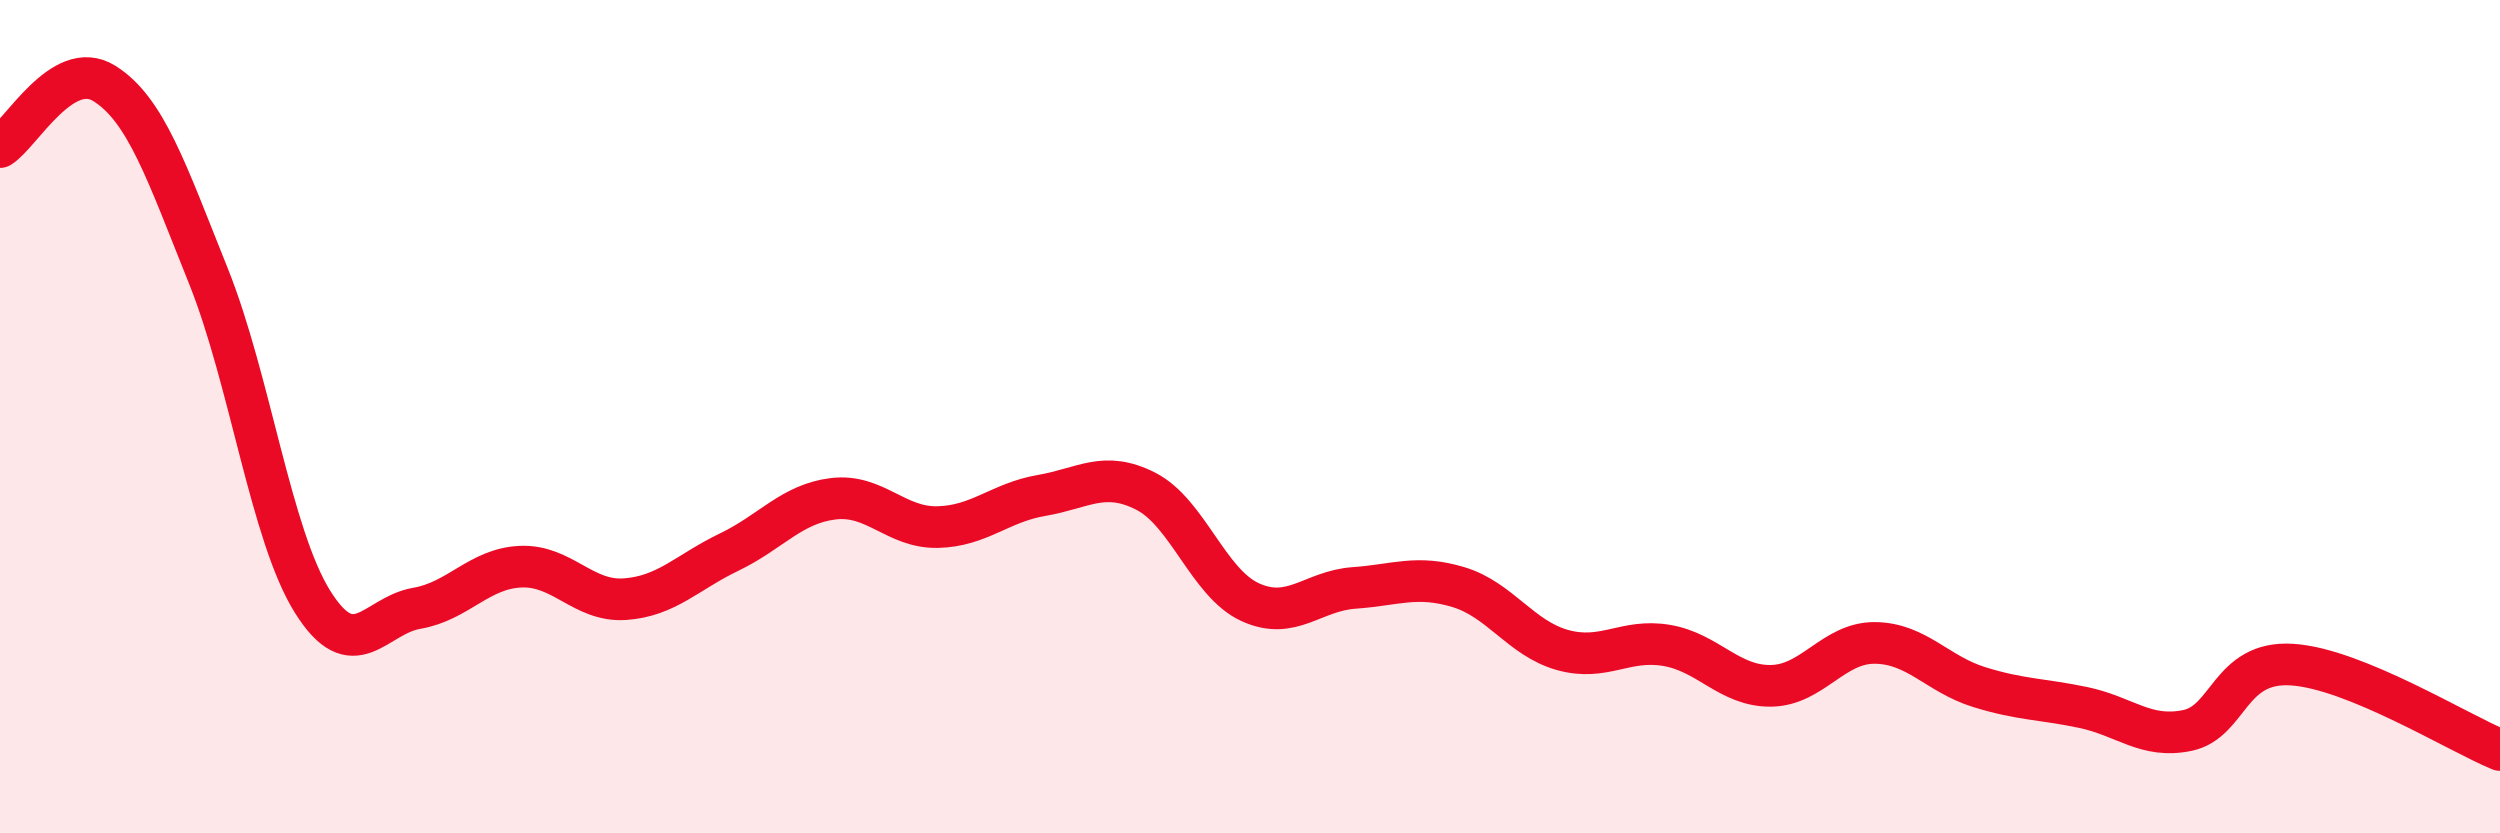
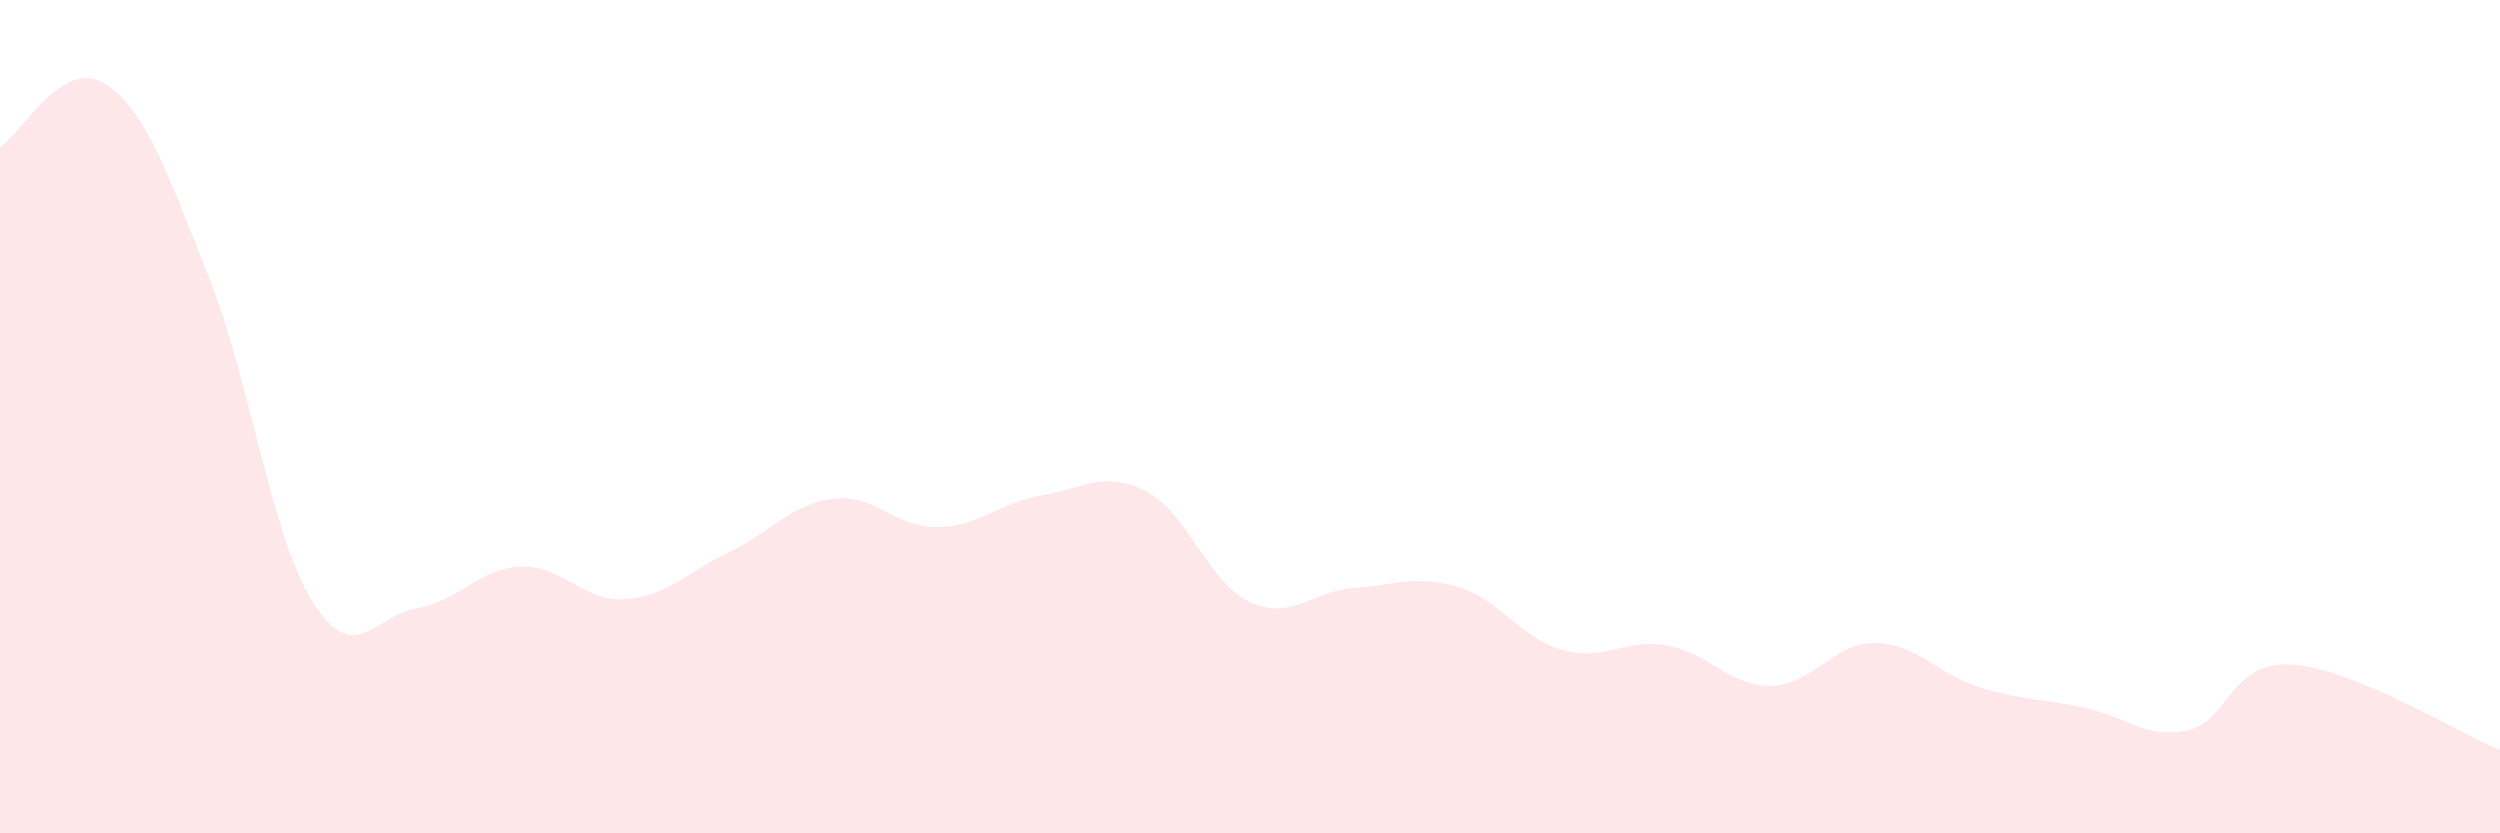
<svg xmlns="http://www.w3.org/2000/svg" width="60" height="20" viewBox="0 0 60 20">
  <path d="M 0,3.53 C 0.5,3.22 1.5,1.38 2.5,2 C 3.5,2.62 4,4.13 5,6.62 C 6,9.11 6.5,12.84 7.5,14.44 C 8.5,16.04 9,14.77 10,14.6 C 11,14.43 11.5,13.64 12.5,13.6 C 13.5,13.56 14,14.45 15,14.38 C 16,14.31 16.5,13.73 17.5,13.25 C 18.5,12.77 19,12.09 20,11.97 C 21,11.85 21.5,12.67 22.5,12.65 C 23.5,12.63 24,12.06 25,11.89 C 26,11.72 26.5,11.28 27.5,11.79 C 28.5,12.3 29,13.99 30,14.45 C 31,14.91 31.5,14.18 32.5,14.11 C 33.5,14.04 34,13.79 35,14.09 C 36,14.39 36.5,15.32 37.5,15.6 C 38.5,15.88 39,15.32 40,15.49 C 41,15.66 41.5,16.47 42.5,16.46 C 43.5,16.45 44,15.42 45,15.43 C 46,15.44 46.5,16.18 47.5,16.49 C 48.5,16.8 49,16.77 50,16.98 C 51,17.19 51.5,17.74 52.5,17.53 C 53.5,17.32 53.5,15.86 55,15.95 C 56.5,16.04 59,17.59 60,18L60 20L0 20Z" fill="#EB0A25" opacity="0.1" stroke-linecap="round" stroke-linejoin="round" />
-   <path d="M 0,3.53 C 0.5,3.22 1.5,1.38 2.5,2 C 3.5,2.62 4,4.13 5,6.62 C 6,9.11 6.5,12.84 7.5,14.44 C 8.5,16.04 9,14.77 10,14.6 C 11,14.43 11.5,13.64 12.5,13.6 C 13.5,13.56 14,14.45 15,14.38 C 16,14.31 16.5,13.73 17.5,13.25 C 18.5,12.77 19,12.09 20,11.97 C 21,11.85 21.5,12.67 22.5,12.65 C 23.5,12.63 24,12.06 25,11.89 C 26,11.72 26.5,11.28 27.5,11.79 C 28.5,12.3 29,13.99 30,14.45 C 31,14.91 31.5,14.18 32.5,14.11 C 33.5,14.04 34,13.79 35,14.09 C 36,14.39 36.5,15.32 37.5,15.6 C 38.5,15.88 39,15.32 40,15.49 C 41,15.66 41.5,16.47 42.5,16.46 C 43.5,16.45 44,15.42 45,15.43 C 46,15.44 46.5,16.18 47.5,16.49 C 48.5,16.8 49,16.77 50,16.98 C 51,17.19 51.5,17.74 52.5,17.53 C 53.5,17.32 53.5,15.86 55,15.95 C 56.5,16.04 59,17.59 60,18" stroke="#EB0A25" stroke-width="1" fill="none" stroke-linecap="round" stroke-linejoin="round" />
</svg>